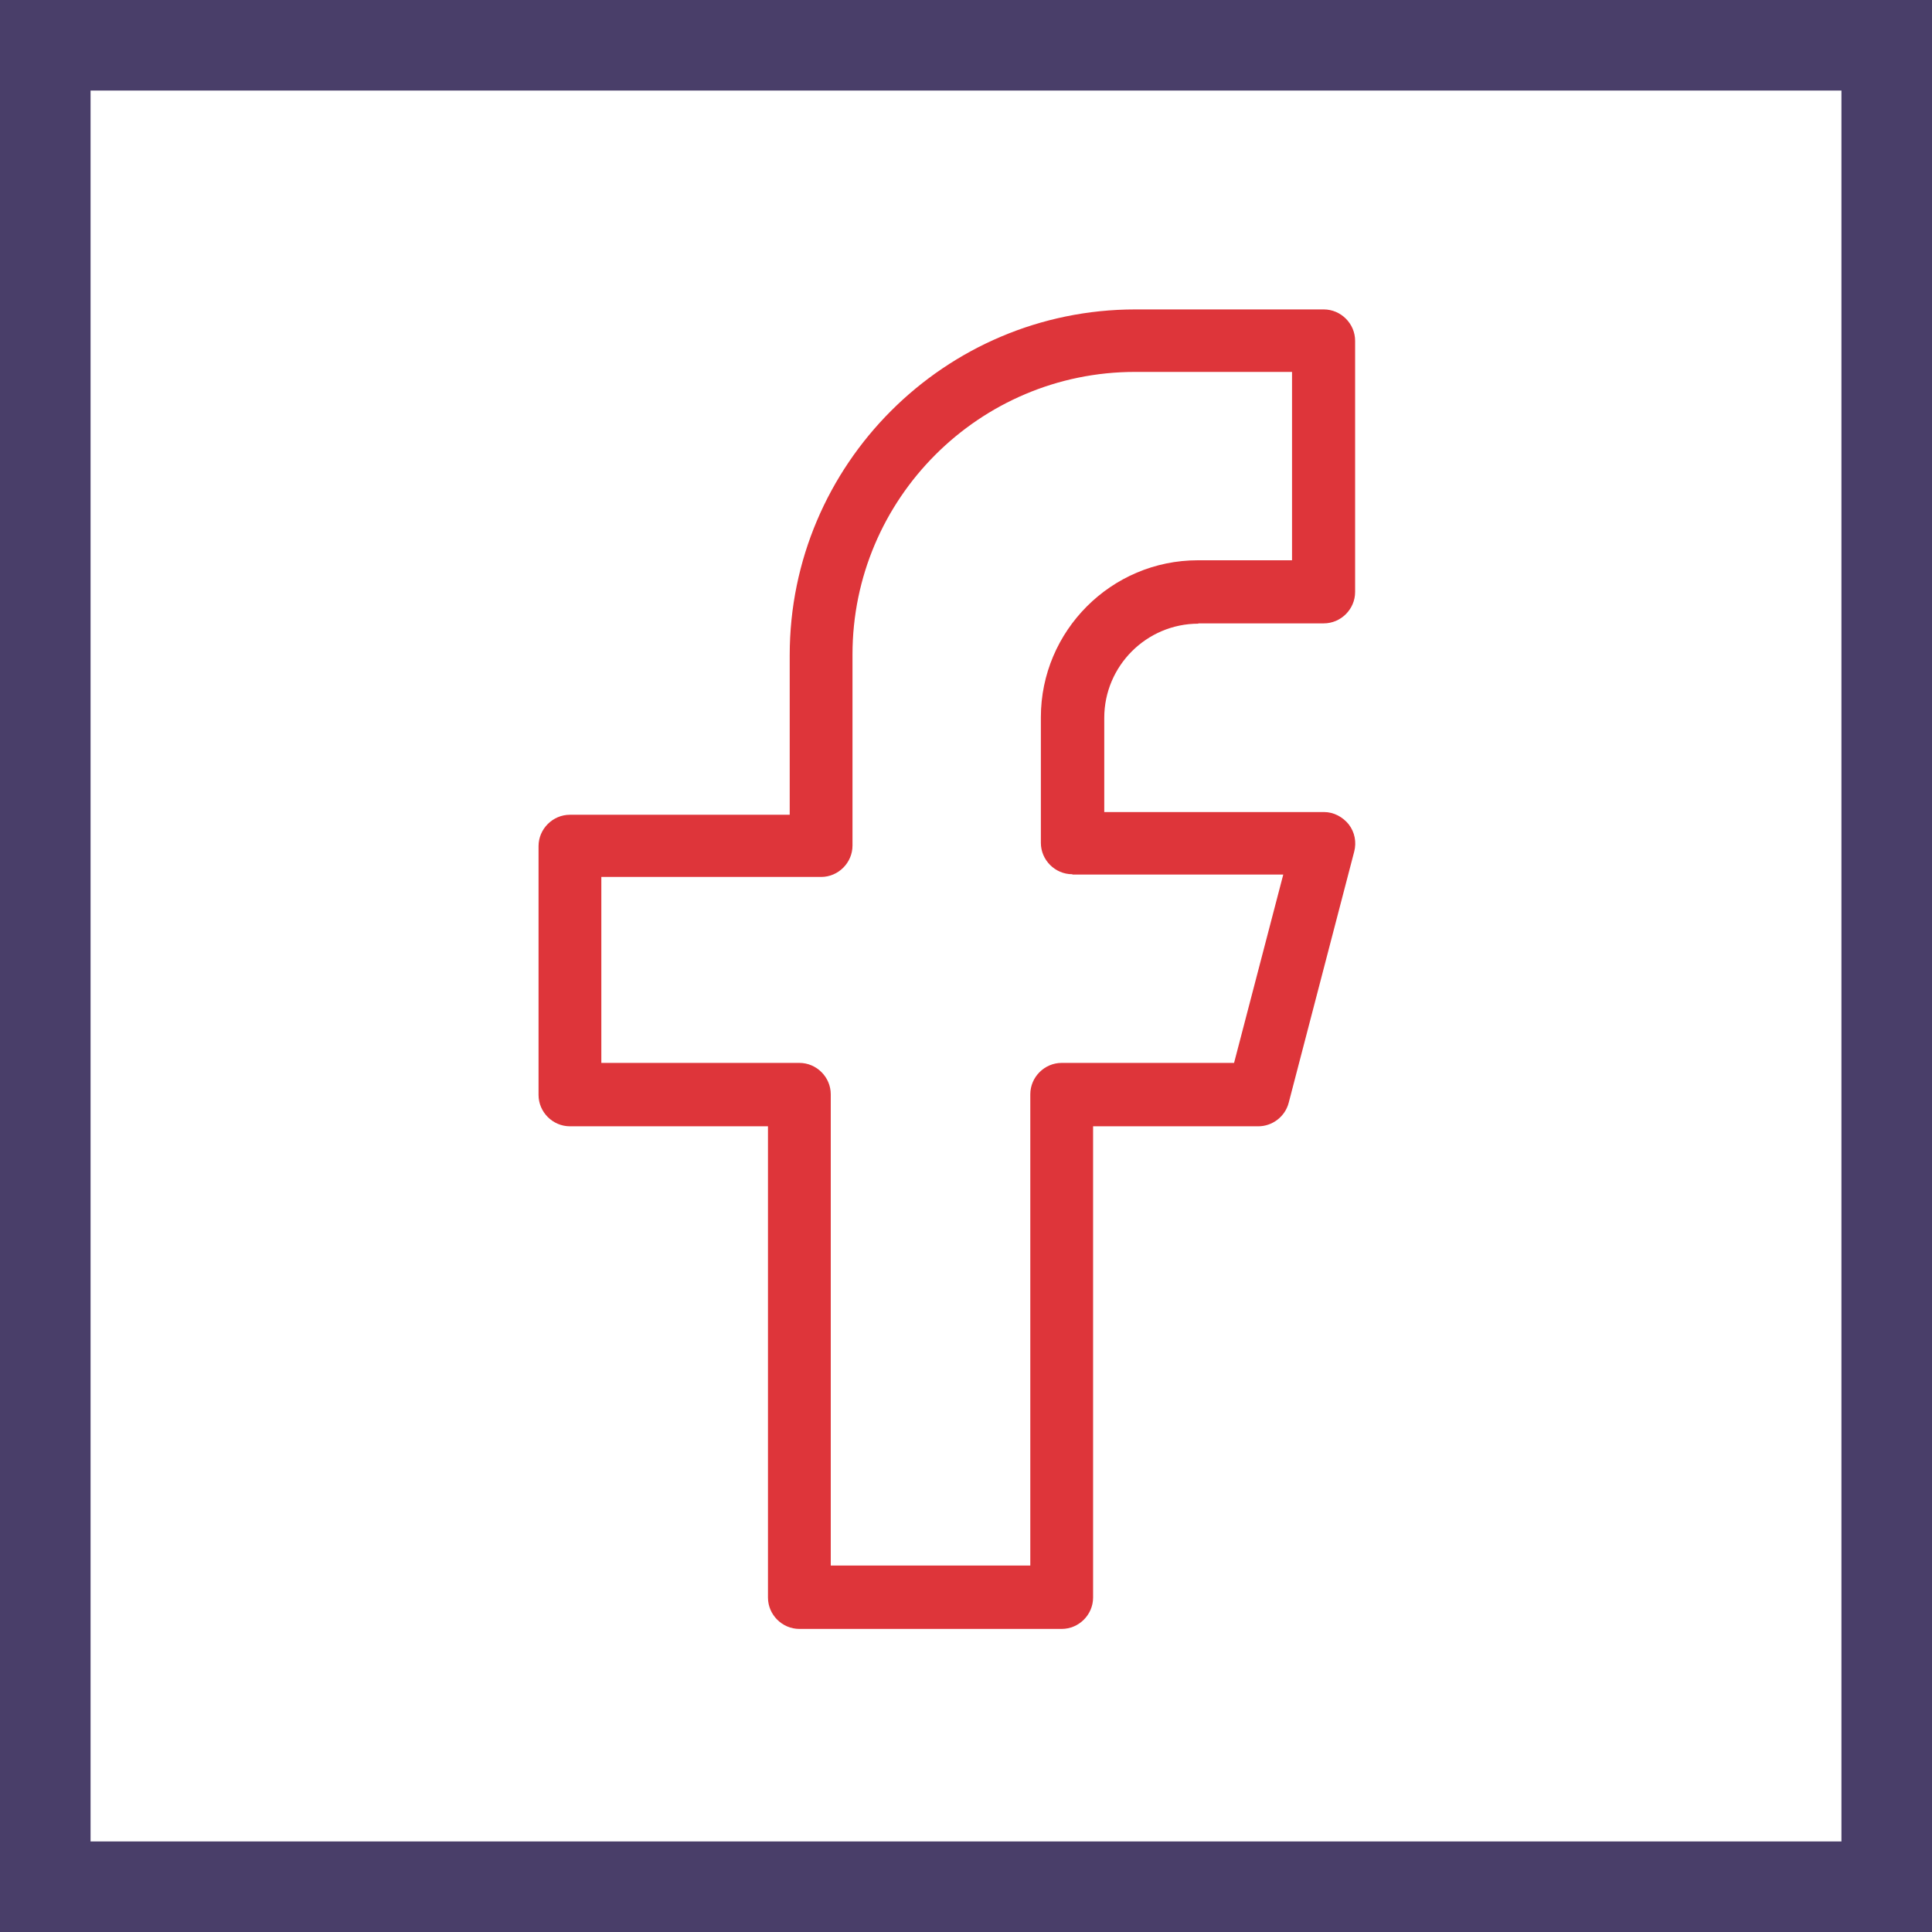
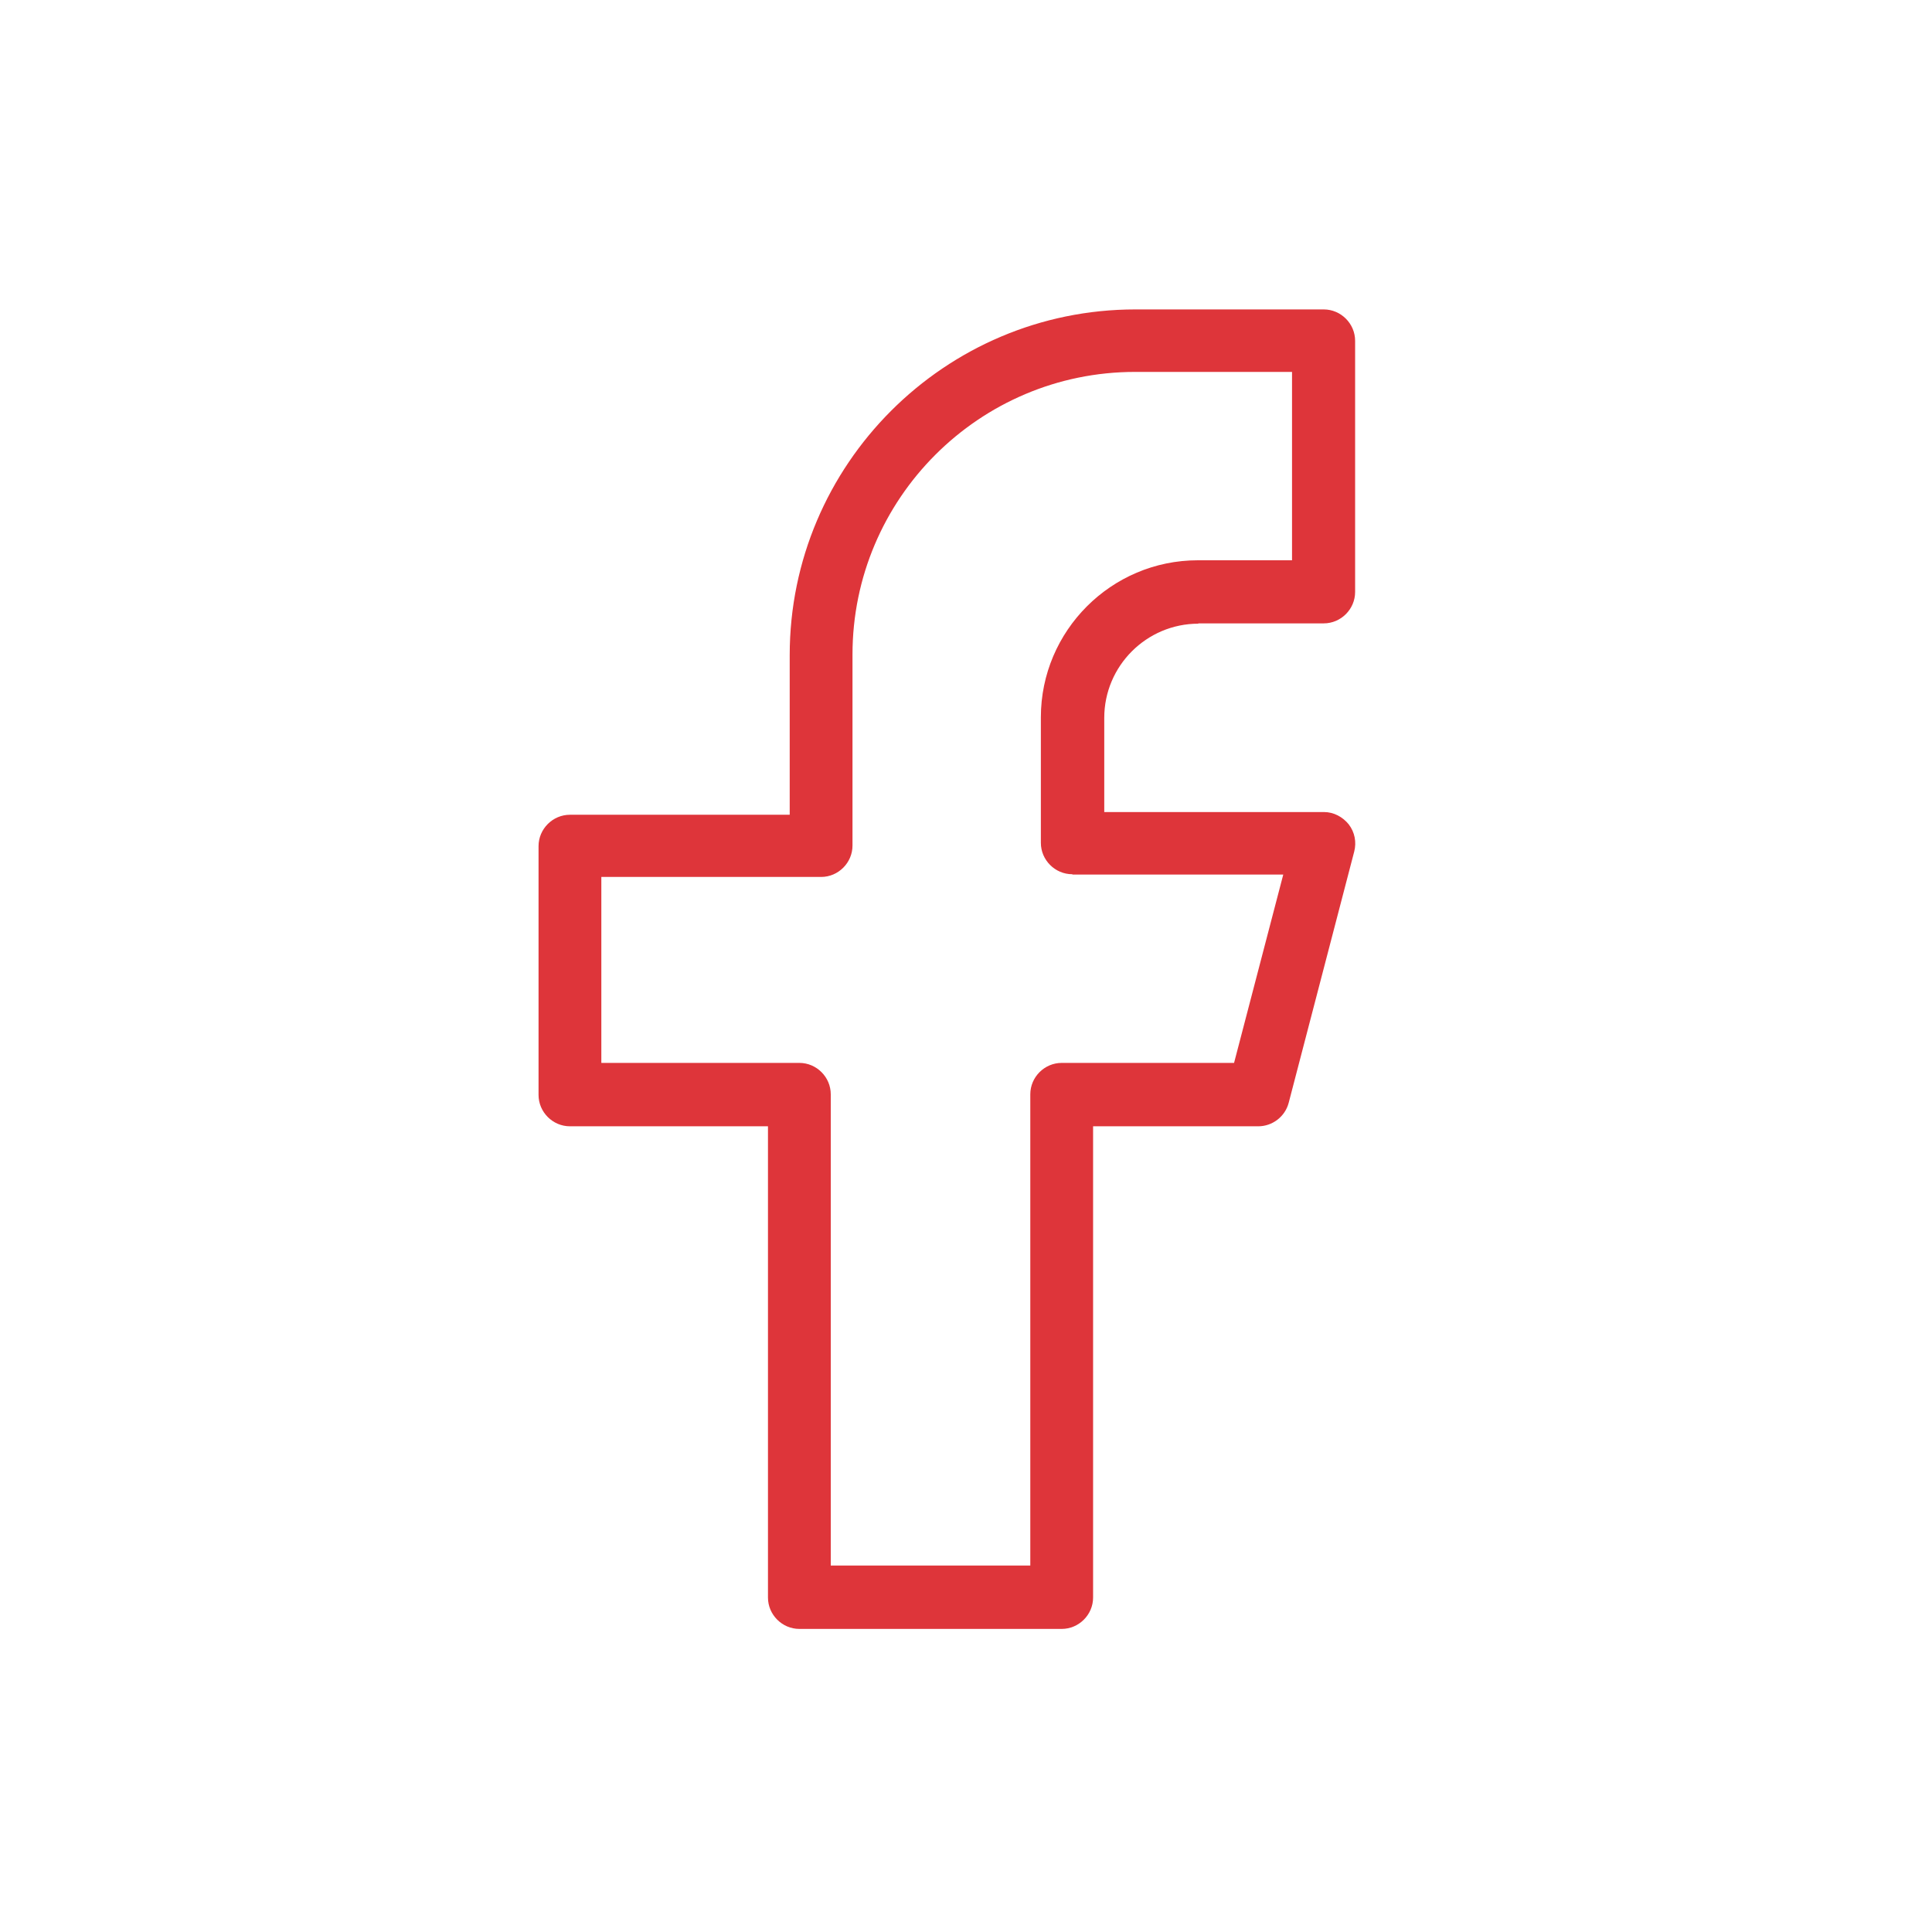
<svg xmlns="http://www.w3.org/2000/svg" id="Calque_1" viewBox="0 0 64 64">
  <path d="M39.69,20.65h4.16c.57,0,1.04-.47,1.04-1.04v-8.32c0-.57-.47-1.04-1.04-1.04h-6.24c-6.31,0-11.45,5.14-11.45,11.45v5.29h-7.28c-.57,0-1.04.47-1.04,1.04v8.24c0,.57.47,1.04,1.04,1.04h6.56v15.61c0,.57.47,1.04,1.04,1.04h8.69c.57,0,1.04-.47,1.04-1.04v-15.61h5.47c.47,0,.89-.32,1.01-.78l2.17-8.32c.08-.31.02-.64-.18-.9-.2-.25-.5-.41-.82-.41h-7.28v-3.12c0-1.72,1.4-3.12,3.12-3.12h0ZM35.53,28.97h6.98l-1.63,6.24h-5.71c-.57,0-1.04.47-1.04,1.04v15.61h-6.61v-15.61c0-.57-.47-1.04-1.04-1.04h-6.56v-6.16h7.28c.57,0,1.04-.47,1.04-1.04v-6.33c0-5.16,4.2-9.36,9.36-9.36h5.2v6.24h-3.12c-2.87,0-5.2,2.34-5.2,5.2v4.16c0,.57.47,1.04,1.04,1.04h0Z" style="fill:#de353a; stroke-width:0px;" />
-   <path d="M61,3v58H3V3h58M64,0H0v64h64V0h0Z" style="fill:#493e69; stroke-width:0px;" />
</svg>